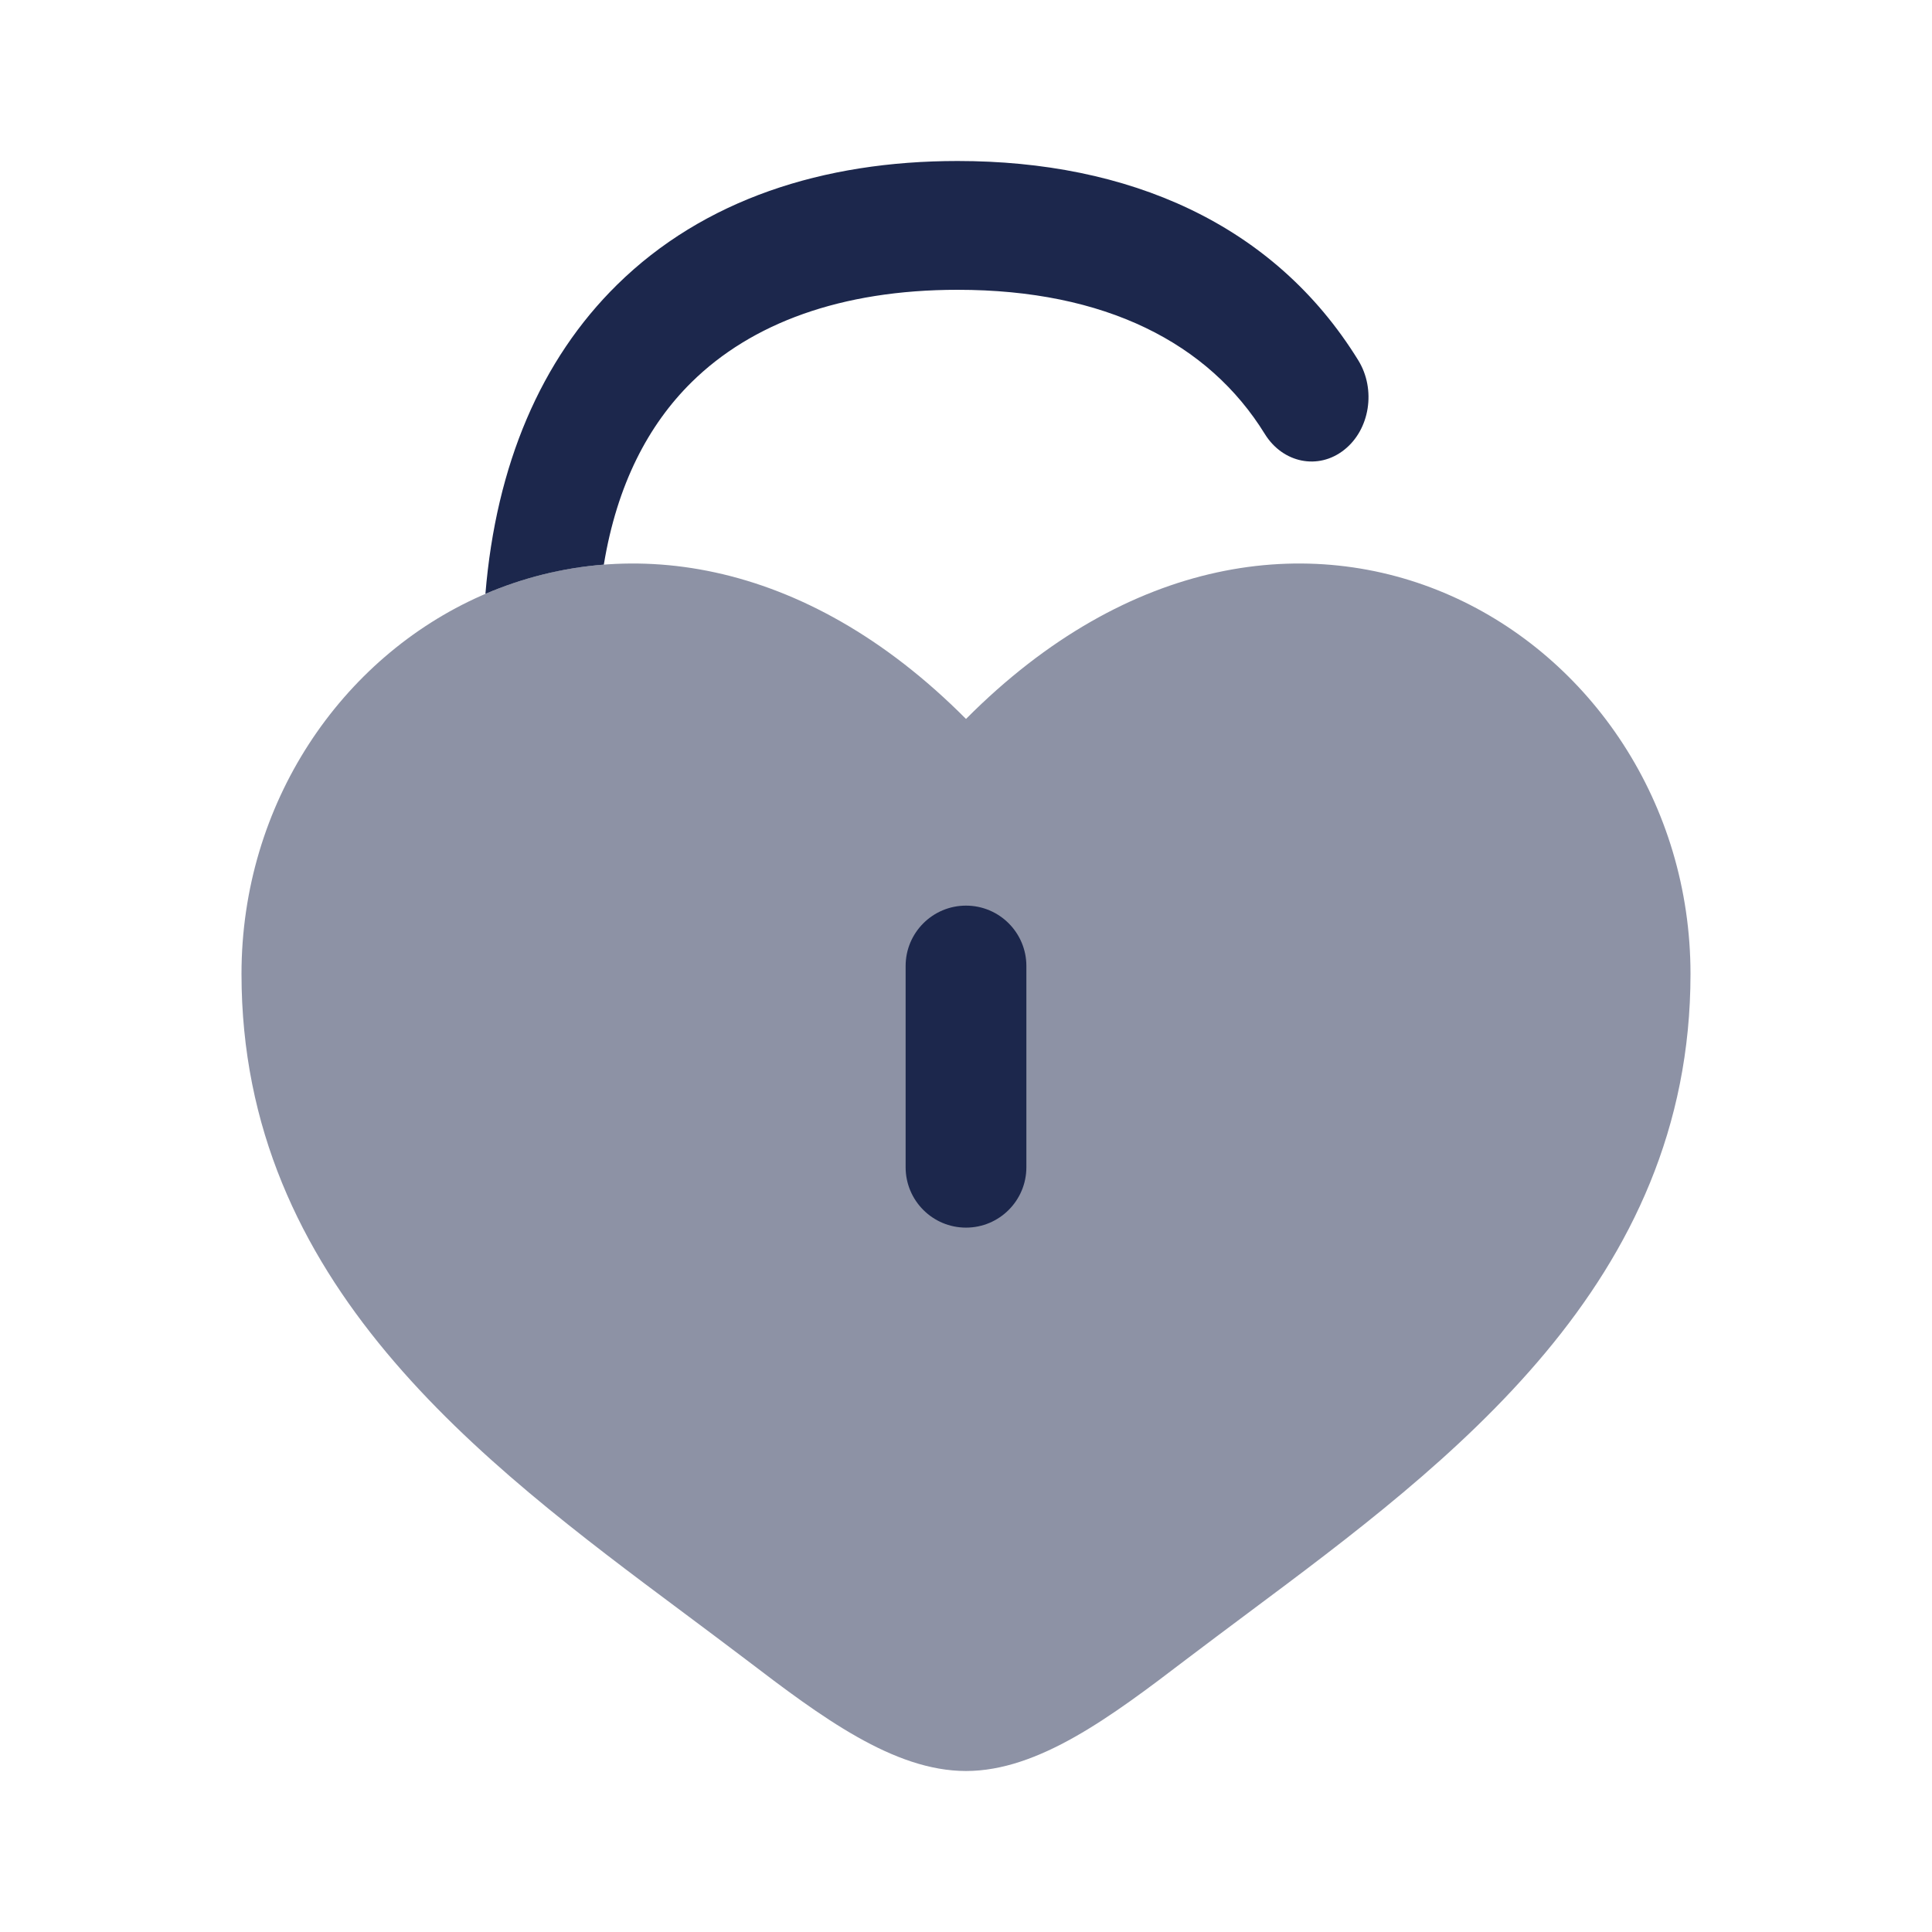
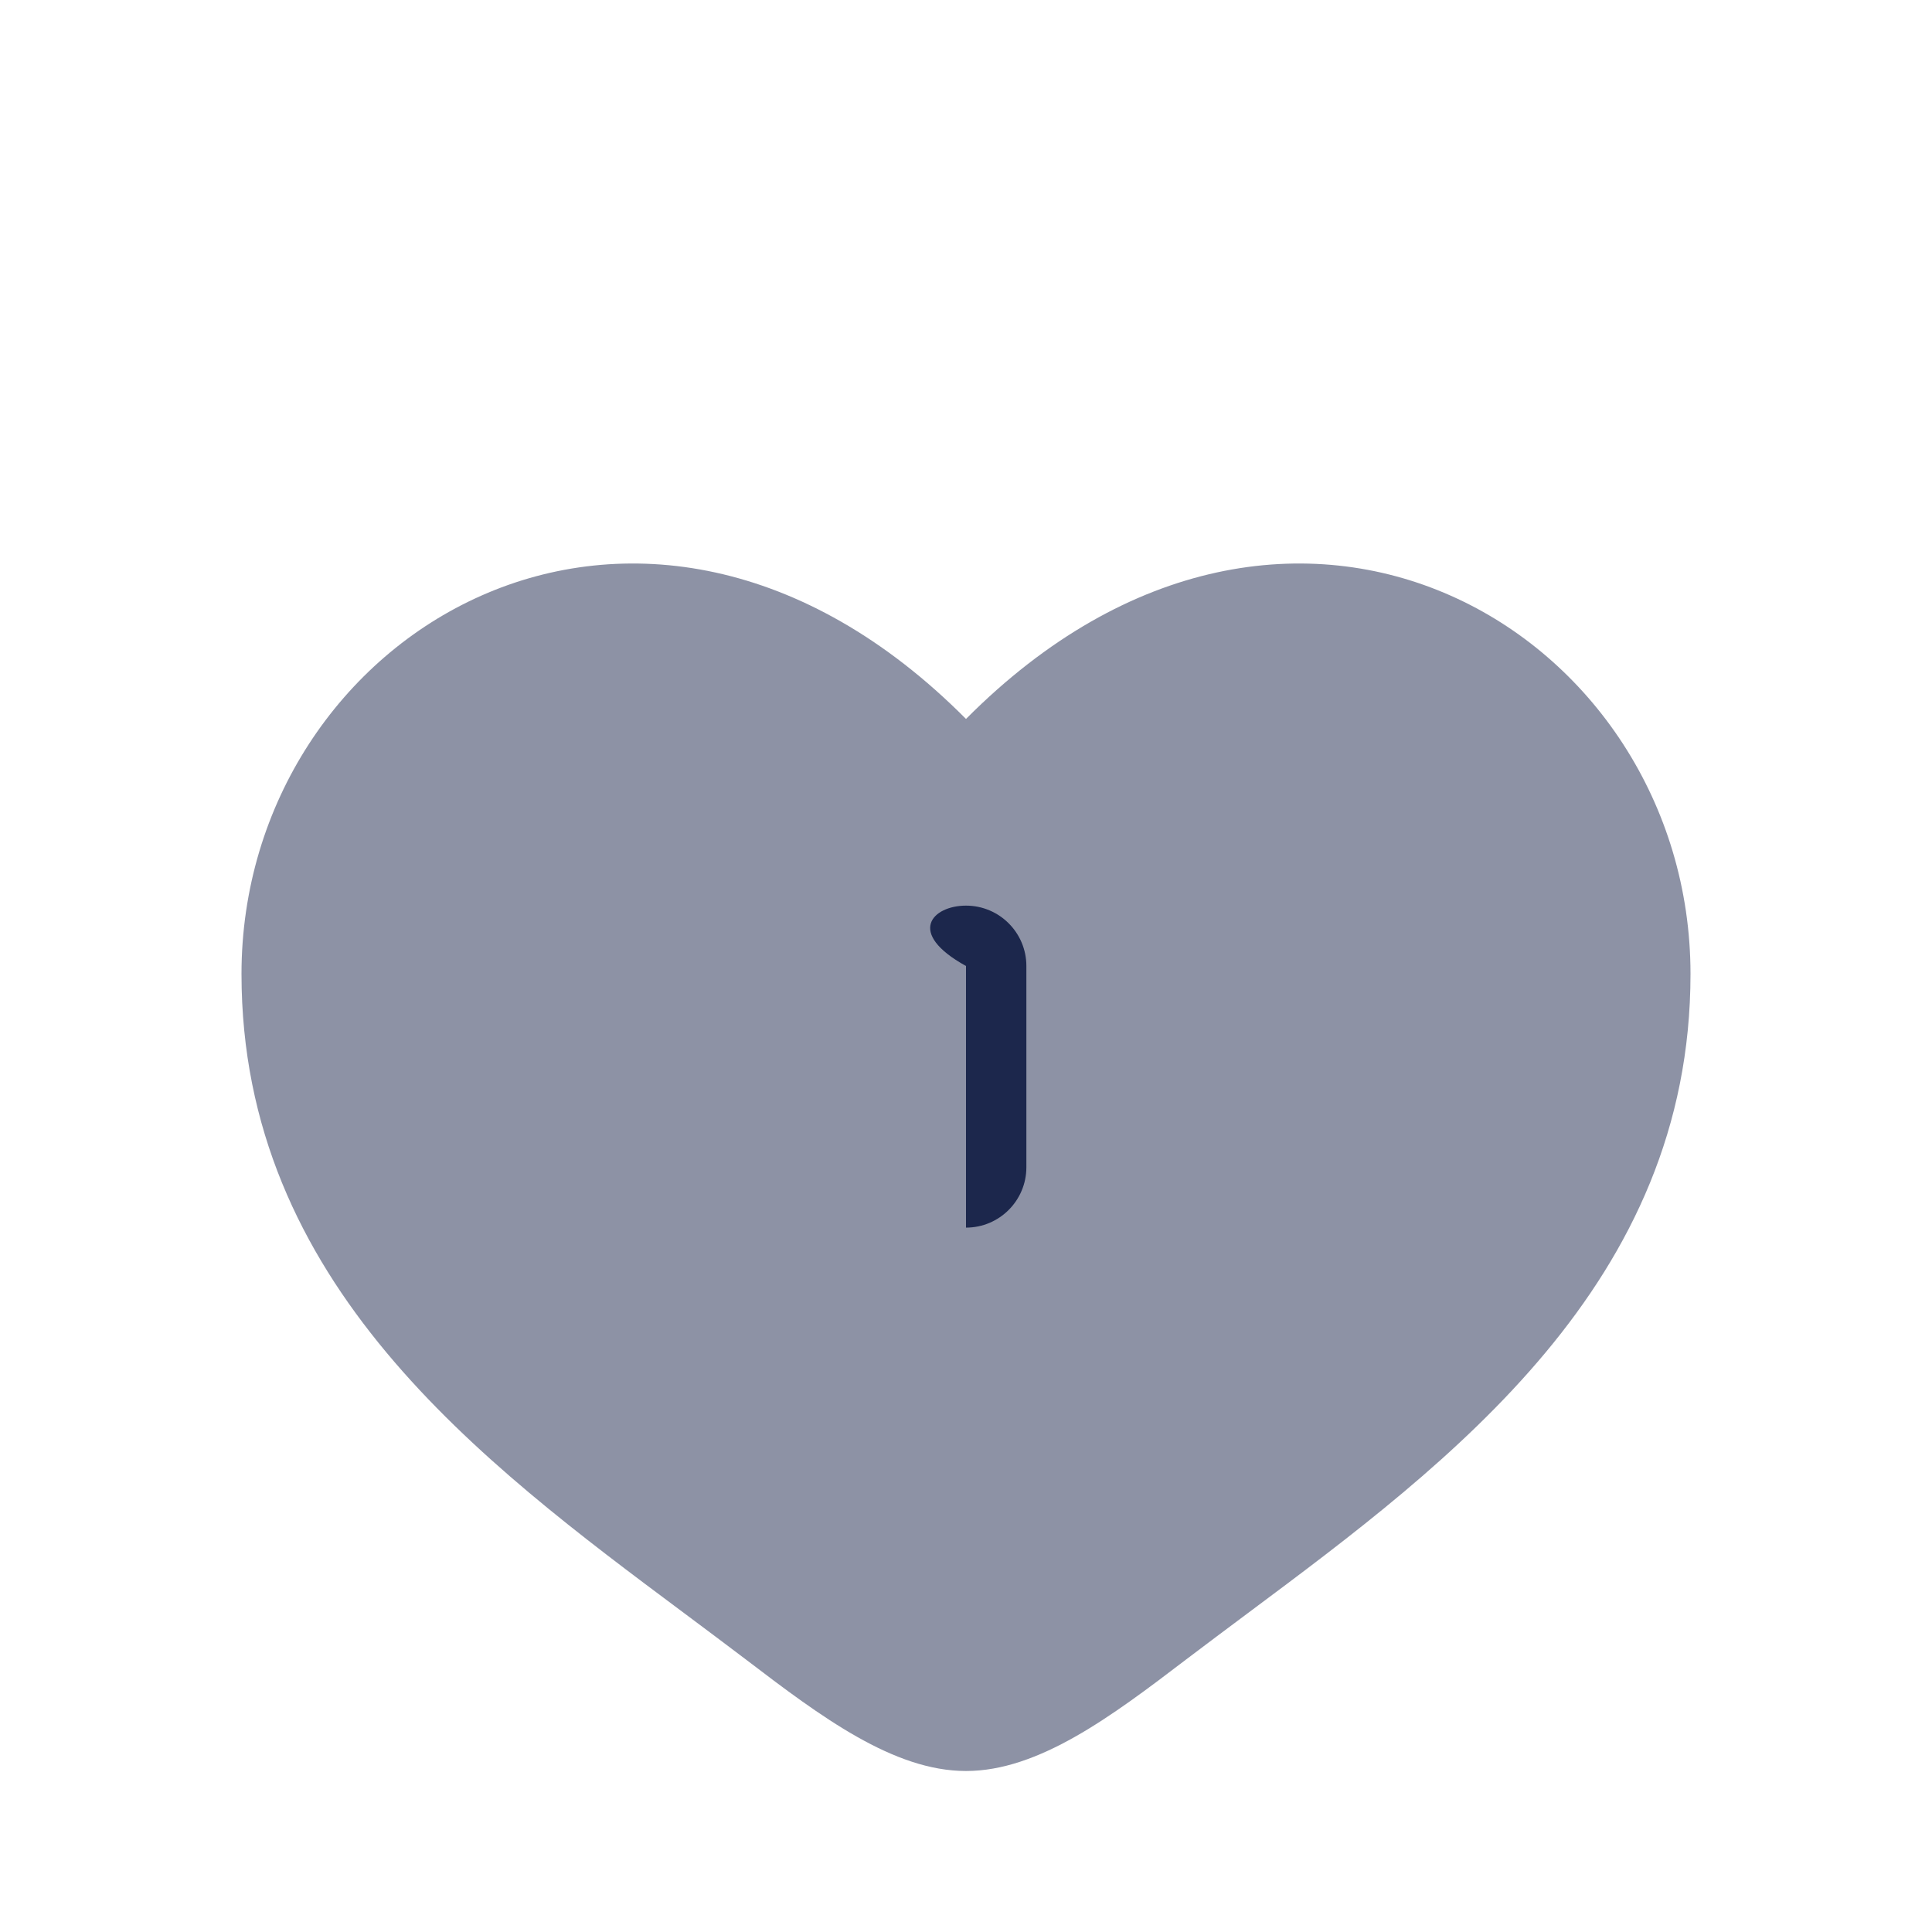
<svg xmlns="http://www.w3.org/2000/svg" width="800px" height="800px" viewBox="0 0 24 24" fill="none">
-   <path d="M7.501 7.014C7.665 6.017 8.055 5.275 8.594 4.745C9.333 4.018 10.444 3.6 11.896 3.6C13.729 3.6 15.015 4.261 15.712 5.391C15.936 5.753 16.377 5.842 16.697 5.589C17.018 5.337 17.096 4.838 16.873 4.476C15.821 2.771 14.009 2 11.896 2C10.222 2 8.739 2.481 7.665 3.538C6.721 4.467 6.162 5.772 6.03 7.377C6.491 7.18 6.985 7.054 7.501 7.014Z" fill="#1C274C" />
  <path opacity="0.5" fill-rule="evenodd" clip-rule="evenodd" d="M8.496 20.037C5.968 18.152 3 15.938 3 12.099C3 7.862 7.95 4.857 12 8.931C16.05 4.857 21 7.862 21 12.099C21 15.938 18.032 18.152 15.504 20.037C15.242 20.233 14.984 20.425 14.734 20.615C13.8 21.328 12.9 22 12 22C11.1 22 10.2 21.328 9.266 20.615C9.016 20.425 8.758 20.233 8.496 20.037Z" fill="#1C274C" />
-   <path d="M12 11.25C12.414 11.25 12.75 11.586 12.75 12V14.5C12.75 14.914 12.414 15.25 12 15.25C11.586 15.25 11.25 14.914 11.25 14.5V12C11.25 11.586 11.586 11.25 12 11.25Z" fill="#1C274C" />
+   <path d="M12 11.25C12.414 11.25 12.75 11.586 12.75 12V14.5C12.75 14.914 12.414 15.25 12 15.25V12C11.25 11.586 11.586 11.25 12 11.25Z" fill="#1C274C" />
</svg>